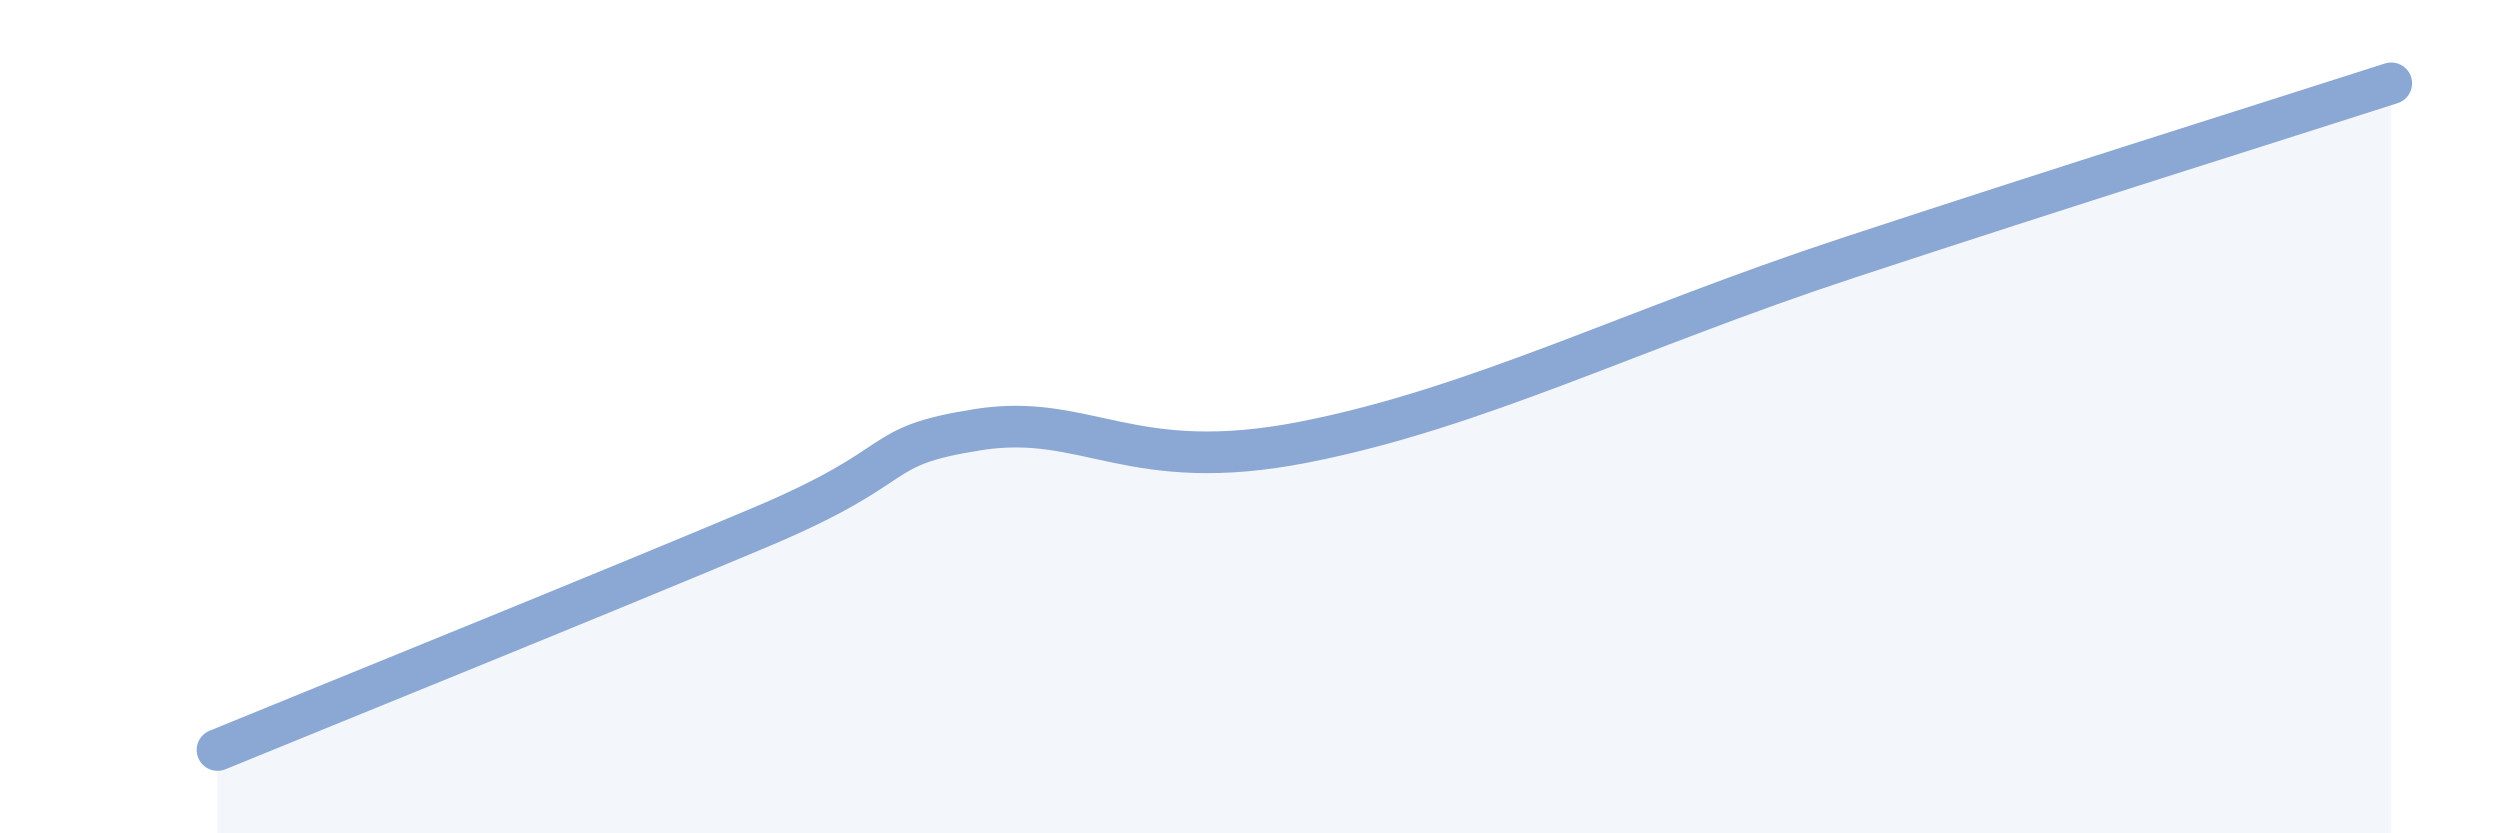
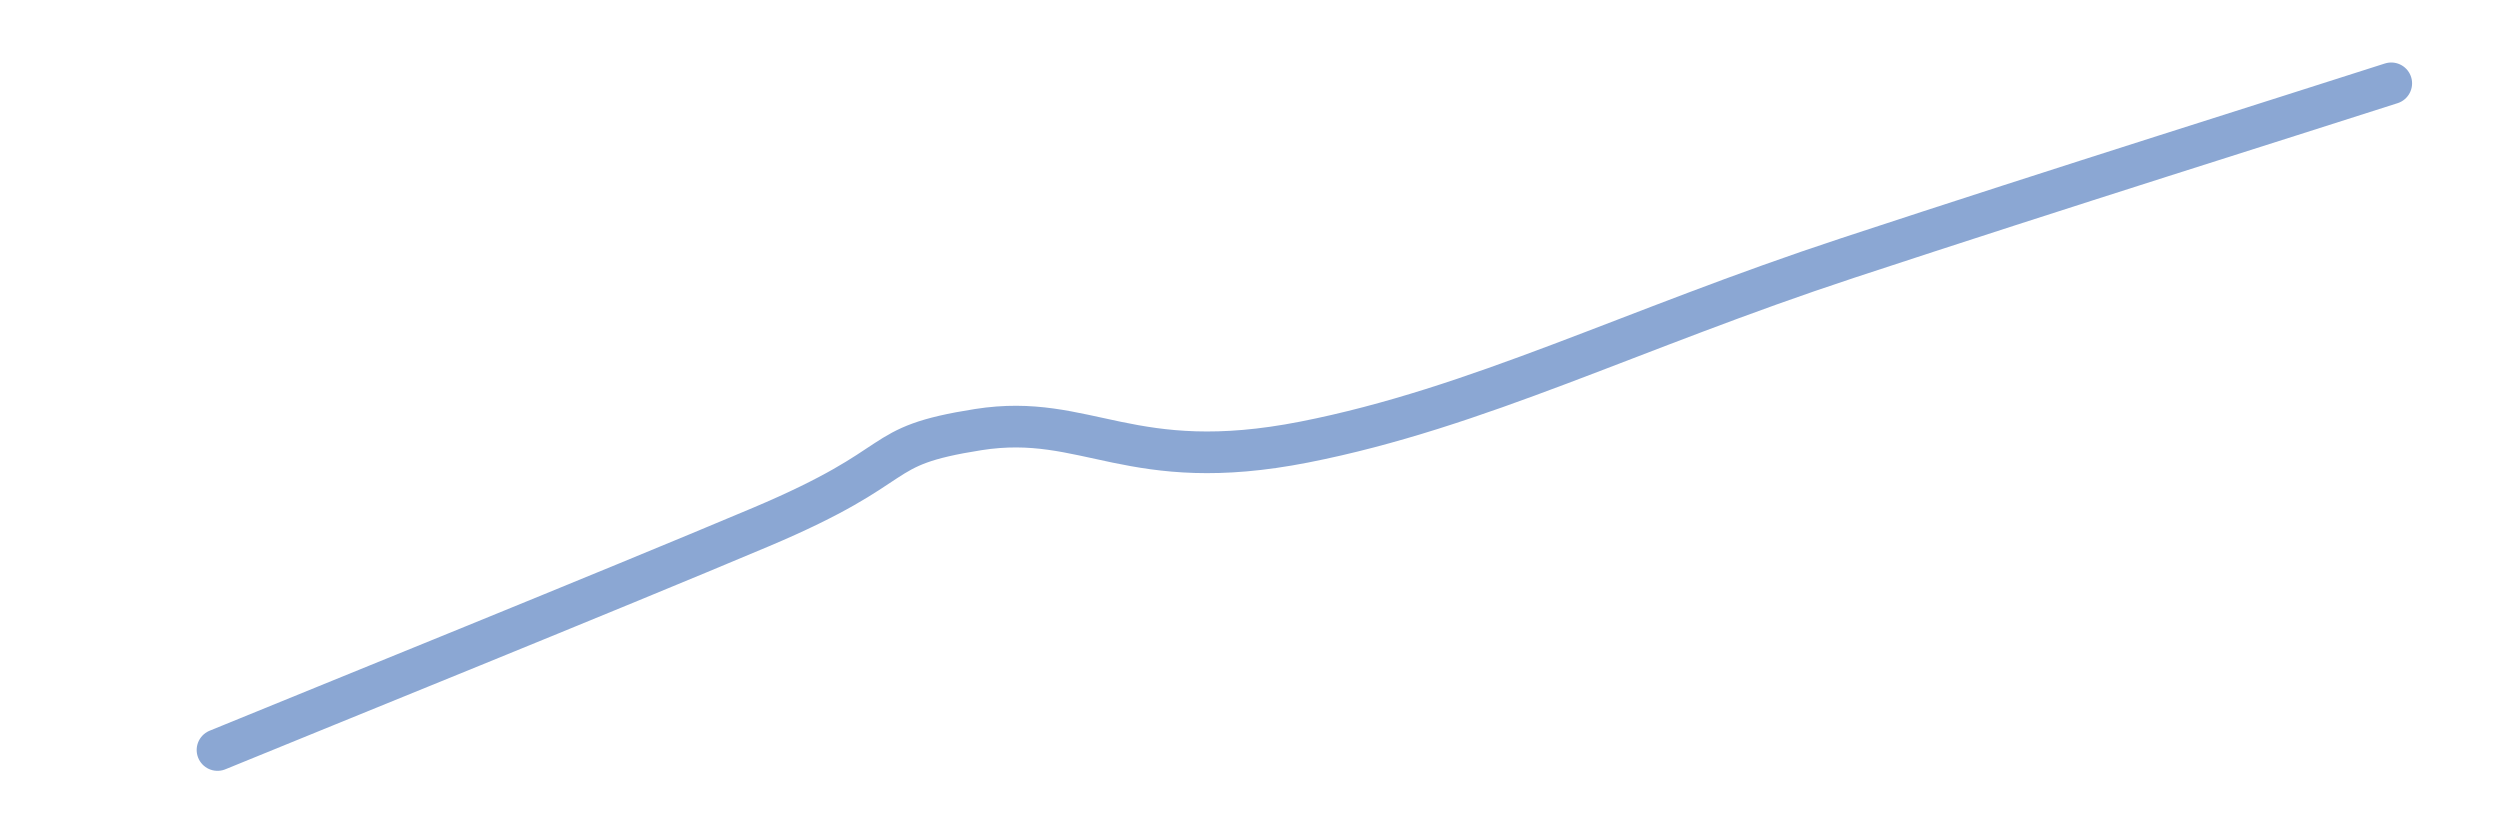
<svg xmlns="http://www.w3.org/2000/svg" width="60" height="20" viewBox="0 0 60 20">
-   <path d="M 5.22,18 C 7.83,16.93 14.61,14.19 18.26,12.65 C 21.91,11.11 20.87,10.72 23.48,10.31 C 26.09,9.9 27.13,11.43 31.3,10.61 C 35.47,9.79 39.13,7.91 44.35,6.19 C 49.57,4.47 54.78,2.84 57.39,2L57.39 20L5.22 20Z" fill="#8ba7d3" opacity="0.1" stroke-linecap="round" stroke-linejoin="round" />
  <path d="M 5.22,18 C 7.83,16.93 14.61,14.19 18.26,12.65 C 21.91,11.11 20.87,10.72 23.48,10.31 C 26.09,9.9 27.13,11.43 31.3,10.61 C 35.47,9.79 39.13,7.91 44.35,6.19 C 49.57,4.47 54.78,2.84 57.39,2" stroke="#8ba7d3" stroke-width="1" fill="none" stroke-linecap="round" stroke-linejoin="round" />
</svg>